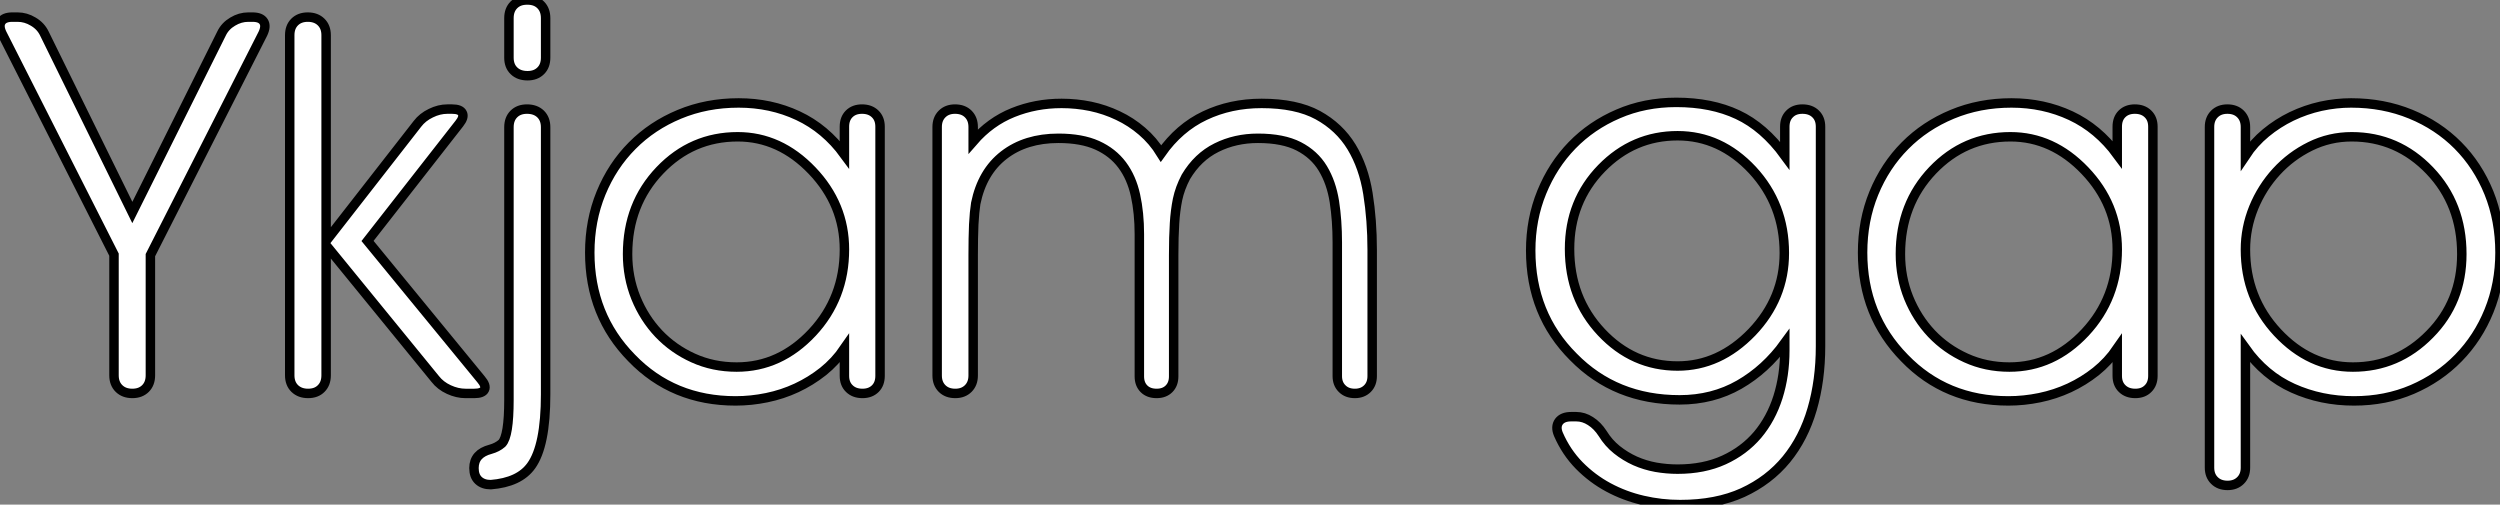
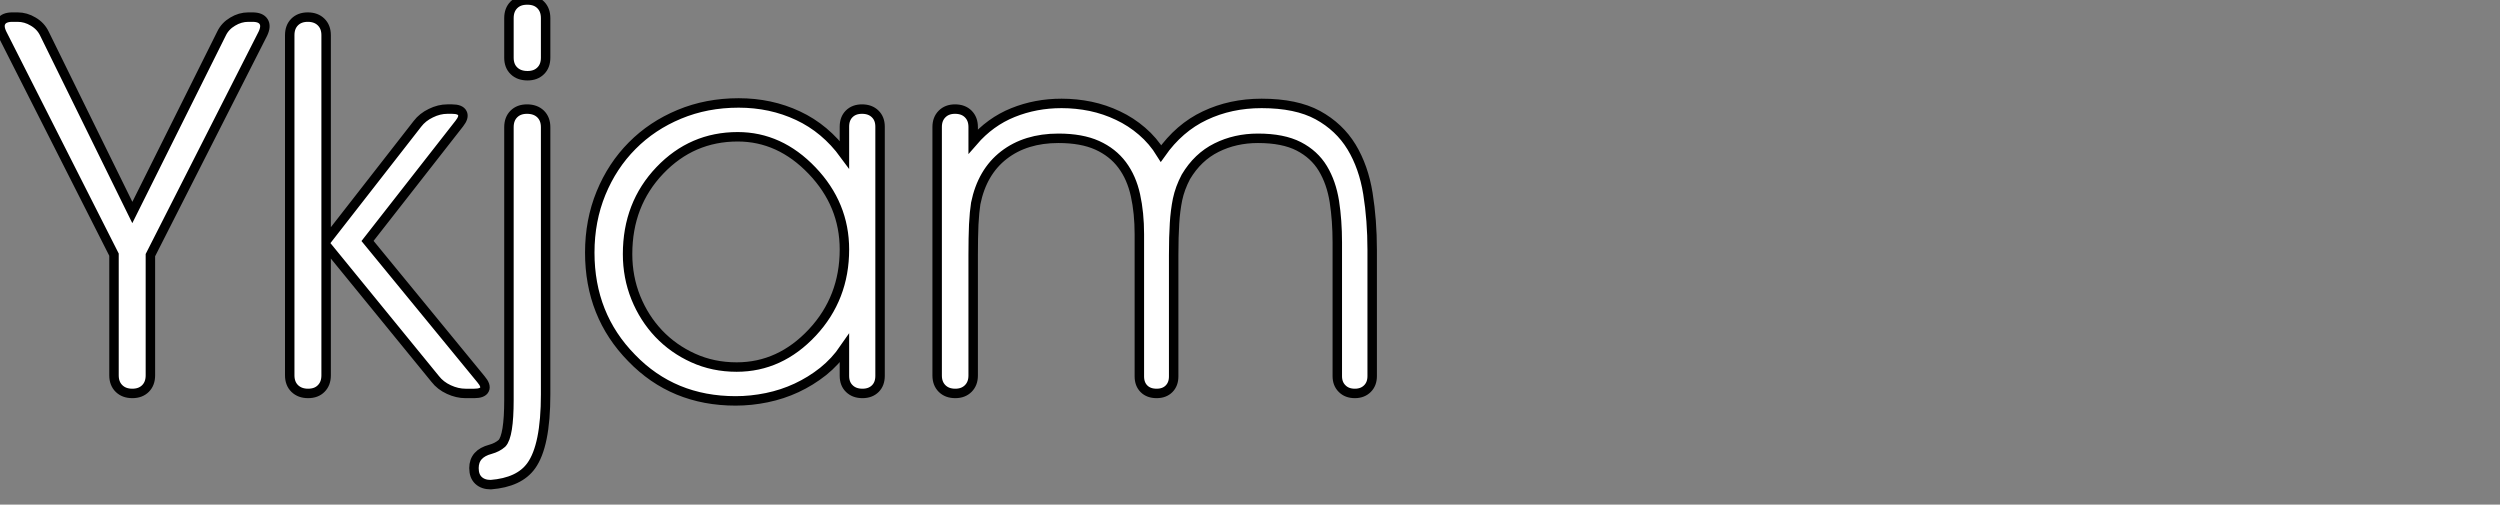
<svg xmlns="http://www.w3.org/2000/svg" viewBox="-0.68 -41.62 264.47 53.38">
  <rect x="-0.68" y="-41.62" width="264.47" height="53.38" fill="#808080" stroke="none" />
  <path d="M15.23-14.63L15.23-1.91Q15.23-1.04 14.71-0.52Q14.19 0 13.32 0L13.32 0Q12.44 0 11.91-0.52Q11.38-1.04 11.38-1.91L11.38-1.91L11.38-14.68L-0.46-38.06Q-0.85-38.86-0.55-39.33Q-0.25-39.81 0.63-39.81L0.63-39.81L1.18-39.81Q2.05-39.81 2.84-39.33Q3.64-38.86 4.02-38.06L4.02-38.06L13.32-19.14L22.75-38.06Q23.13-38.86 23.93-39.33Q24.72-39.81 25.59-39.81L25.59-39.81L26.03-39.81Q26.91-39.81 27.21-39.33Q27.51-38.86 27.13-38.06L27.13-38.06L15.23-14.63ZM33.82-15.67L33.82-1.91Q33.82-1.04 33.30-0.52Q32.79 0 31.91 0L31.91 0Q31.04 0 30.50-0.52Q29.97-1.04 29.97-1.91L29.97-1.91L29.97-37.90Q29.97-38.77 30.49-39.29Q31.01-39.81 31.88-39.81L31.88-39.81Q32.76-39.81 33.29-39.29Q33.82-38.77 33.82-37.90L33.82-37.90L33.82-16.13L43.48-28.52Q44.02-29.23 44.90-29.65Q45.77-30.08 46.65-30.08L46.65-30.08L47.14-30.08Q48.02-30.08 48.23-29.65Q48.45-29.23 47.91-28.55L47.91-28.55L38.20-16.13L50.20-1.50Q50.78-0.82 50.57-0.41Q50.37 0 49.49 0L49.49 0L48.56 0Q47.69 0 46.80-0.41Q45.91-0.82 45.36-1.53L45.36-1.53L33.82-15.67ZM55.07-41.62L55.13-41.62Q56-41.62 56.52-41.10Q57.04-40.58 57.04-39.70L57.04-39.70L57.04-35.52Q57.04-34.64 56.52-34.13Q56-33.61 55.13-33.61L55.13-33.61Q54.22-33.61 53.69-34.13Q53.16-34.64 53.16-35.52L53.16-35.52L53.16-39.70Q53.16-40.58 53.68-41.10Q54.20-41.62 55.07-41.62L55.07-41.62ZM53.16 0.68L53.16-28.16Q53.16-29.04 53.68-29.56Q54.20-30.08 55.07-30.08L55.07-30.08Q55.97-30.08 56.51-29.56Q57.04-29.04 57.04-28.16L57.04-28.16L57.04 0.11Q57.04 5.55 55.51 7.66L55.51 7.66Q54.25 9.41 51.24 9.65L51.24 9.65Q50.42 9.65 49.94 9.20Q49.46 8.75 49.46 7.90L49.46 7.90Q49.46 6.37 51.21 5.91L51.21 5.91Q51.93 5.71 52.42 5.28L52.42 5.28Q53.16 4.51 53.16 0.68L53.16 0.68ZM88.65-15.23L88.65-15.23Q88.65-19.99 85.23-23.57L85.23-23.57Q81.81-27.15 77.36-27.15L77.36-27.15Q72.52-27.15 69.13-23.60L69.13-23.60Q65.71-20.02 65.71-14.74L65.71-14.74Q65.71-12.30 66.58-10.13Q67.46-7.96 69.00-6.33Q70.55-4.70 72.65-3.75Q74.76-2.79 77.25-2.79L77.25-2.79Q81.84-2.79 85.26-6.45L85.26-6.45Q88.65-10.09 88.65-15.23ZM88.65-25.27L88.65-28.22Q88.65-29.07 89.15-29.57Q89.66-30.08 90.51-30.08L90.51-30.08Q91.38-30.08 91.90-29.57Q92.42-29.07 92.42-28.22L92.42-28.22L92.42-1.86Q92.42-1.01 91.92-0.51Q91.41 0 90.56 0L90.56 0Q89.69 0 89.17-0.51Q88.65-1.01 88.65-1.86L88.65-1.86L88.65-4.76Q87.69-3.36 86.39-2.32Q85.09-1.29 83.59-0.59Q82.09 0.11 80.43 0.45Q78.78 0.79 77.14 0.79L77.14 0.79Q70.52 0.79 66.14-3.75L66.14-3.75Q61.71-8.26 61.71-14.90L61.71-14.90Q61.71-18.29 62.90-21.19Q64.09-24.09 66.20-26.21Q68.30-28.33 71.19-29.53Q74.07-30.73 77.46-30.73L77.46-30.73Q80.86-30.73 83.74-29.38Q86.63-28.03 88.65-25.27L88.65-25.27ZM144.48-15.18L144.48-1.83Q144.48-1.01 143.98-0.51Q143.47 0 142.65 0L142.65 0Q141.80 0 141.30-0.51Q140.79-1.01 140.79-1.83L140.79-1.83L140.79-15.97Q140.79-18.29 140.48-20.30Q140.16-22.31 139.26-23.80Q138.36-25.29 136.71-26.14Q135.05-26.99 132.40-26.99L132.40-26.99Q129.99-26.99 128.01-26.00Q126.03-25.02 124.77-22.91L124.77-22.91Q124.14-21.71 123.89-20.52Q123.65-19.33 123.57-17.99L123.57-17.99Q123.48-16.60 123.48-14.63L123.48-14.63L123.48-1.80Q123.48-0.98 122.99-0.49Q122.50 0 121.68 0L121.68 0Q120.83 0 120.34-0.49Q119.85-0.98 119.85-1.80L119.85-1.80L119.85-16.84Q119.85-19.09 119.44-20.96Q119.03-22.83 118.03-24.17Q117.03-25.51 115.39-26.25Q113.75-26.99 111.29-26.99L111.29-26.99Q107.82-26.99 105.52-25.21Q103.22-23.43 102.54-20.10L102.54-20.10Q102.40-19.22 102.33-17.87Q102.27-16.52 102.27-14.63L102.27-14.63L102.27-1.89Q102.27-1.04 101.75-0.52Q101.23 0 100.38 0L100.38 0Q99.50 0 98.98-0.52Q98.46-1.04 98.46-1.89L98.46-1.89L98.46-28.19Q98.46-29.04 98.98-29.56Q99.50-30.08 100.35-30.08L100.35-30.08Q101.23-30.08 101.75-29.56Q102.27-29.04 102.27-28.19L102.27-28.19L102.27-26.66Q104.07-28.74 106.48-29.71Q108.88-30.68 111.62-30.68L111.62-30.68Q113.18-30.68 114.69-30.37Q116.21-30.05 117.59-29.39Q118.97-28.74 120.13-27.74Q121.30-26.74 122.14-25.38L122.14-25.38Q124.06-28.11 126.78-29.39Q129.50-30.68 132.78-30.68L132.78-30.68Q136.45-30.68 138.73-29.44Q141.01-28.19 142.30-26.07Q143.58-23.95 144.03-21.14Q144.48-18.32 144.48-15.18L144.48-15.18Z" fill="white" stroke="black" transform="scale(1,1)" />
-   <path d="M165.52 2.46L166.07 2.46Q166.86 2.46 167.58 2.93Q168.31 3.39 168.86 4.24L168.86 4.24Q169.48 5.25 170.37 5.96Q171.26 6.67 172.30 7.14Q173.34 7.60 174.49 7.81Q175.64 8.01 176.79 8.01L176.79 8.01Q179.57 8.01 181.69 7.04Q183.81 6.07 185.25 4.38Q186.68 2.68 187.41 0.38Q188.13-1.91 188.13-4.54L188.13-4.54L188.13-5.33Q186.11-2.54 183.31-0.93Q180.50 0.68 177.00 0.68L177.00 0.68Q170.22 0.68 165.77-3.86L165.77-3.86Q161.25-8.37 161.25-15.12L161.25-15.12Q161.25-18.43 162.42-21.29Q163.58-24.14 165.63-26.25Q167.68-28.36 170.50-29.57Q173.31-30.79 176.65-30.79L176.65-30.79Q180.37-30.79 183.14-29.49Q185.92-28.19 188.13-25.16L188.13-25.16L188.13-28.22Q188.13-29.07 188.64-29.57Q189.14-30.08 189.99-30.08L189.99-30.08Q190.87-30.08 191.39-29.57Q191.91-29.07 191.91-28.22L191.91-28.22L191.91-4.98Q191.91-1.39 191.02 1.67Q190.13 4.73 188.30 6.97Q186.46 9.21 183.68 10.49Q180.89 11.76 177.06 11.76L177.06 11.76Q175.06 11.76 173.12 11.31Q171.18 10.86 169.47 9.94Q167.76 9.02 166.38 7.62Q165 6.21 164.18 4.32L164.18 4.32Q163.85 3.53 164.23 2.99Q164.62 2.46 165.52 2.46L165.52 2.46ZM165.36-15.29L165.36-15.29Q165.36-10.06 168.72-6.48L168.72-6.48Q172.08-2.90 176.79-2.90L176.79-2.90Q181.21-2.90 184.66-6.48L184.66-6.48Q188.08-10.06 188.08-14.85L188.08-14.85Q188.08-19.99 184.71-23.63L184.71-23.63Q181.32-27.26 176.79-27.26L176.79-27.26Q172.11-27.26 168.75-23.82L168.75-23.82Q165.36-20.34 165.36-15.29ZM223.30-15.23L223.30-15.23Q223.30-19.99 219.88-23.57L219.88-23.57Q216.46-27.15 212.00-27.15L212.00-27.15Q207.16-27.15 203.77-23.60L203.77-23.60Q200.36-20.02 200.36-14.74L200.36-14.74Q200.36-12.30 201.23-10.13Q202.11-7.96 203.65-6.33Q205.20-4.70 207.30-3.75Q209.41-2.79 211.89-2.79L211.89-2.79Q216.49-2.79 219.91-6.45L219.91-6.45Q223.30-10.09 223.30-15.23ZM223.30-25.27L223.30-28.22Q223.30-29.07 223.80-29.57Q224.31-30.08 225.16-30.08L225.16-30.08Q226.03-30.08 226.55-29.57Q227.07-29.07 227.07-28.22L227.07-28.22L227.07-1.86Q227.07-1.01 226.56-0.51Q226.06 0 225.21 0L225.21 0Q224.34 0 223.82-0.51Q223.30-1.01 223.30-1.86L223.30-1.86L223.30-4.76Q222.34-3.36 221.04-2.32Q219.74-1.29 218.24-0.59Q216.73 0.11 215.08 0.45Q213.43 0.79 211.79 0.79L211.79 0.79Q205.17 0.79 200.79-3.75L200.79-3.75Q196.36-8.26 196.36-14.90L196.36-14.90Q196.36-18.29 197.55-21.19Q198.74-24.09 200.85-26.21Q202.95-28.33 205.84-29.53Q208.72-30.73 212.11-30.73L212.11-30.73Q215.50-30.73 218.39-29.38Q221.27-28.03 223.30-25.27L223.30-25.27ZM233.06 7.85L233.06-28.19Q233.06-29.04 233.58-29.56Q234.10-30.08 234.95-30.08L234.95-30.08Q235.82-30.08 236.34-29.56Q236.86-29.04 236.86-28.19L236.86-28.19L236.86-25.16Q237.76-26.52 239.02-27.56Q240.28-28.60 241.75-29.31Q243.23-30.02 244.84-30.38Q246.46-30.73 248.04-30.73L248.04-30.73Q251.46-30.73 254.35-29.54Q257.23-28.36 259.34-26.24Q261.44-24.12 262.62-21.22Q263.79-18.32 263.79-14.90L263.79-14.90Q263.79-11.59 262.63-8.74Q261.47-5.88 259.40-3.76Q257.34-1.64 254.51-0.42Q251.68 0.79 248.34 0.79L248.34 0.79Q244.87 0.79 241.89-0.55Q238.91-1.89 236.86-4.76L236.86-4.76L236.86 7.85Q236.86 8.70 236.34 9.21Q235.82 9.73 234.97 9.73L234.97 9.73Q234.10 9.73 233.58 9.21Q233.06 8.70 233.06 7.85L233.06 7.85ZM236.86-15.23L236.86-15.23Q236.86-10.09 240.25-6.45L240.25-6.45Q243.67-2.79 248.23-2.79L248.23-2.79Q252.96-2.79 256.36-6.26L256.36-6.26Q259.75-9.68 259.75-14.74L259.75-14.74Q259.75-20.02 256.36-23.57L256.36-23.57Q252.94-27.15 248.10-27.15L248.10-27.15Q245.77-27.15 243.72-26.14Q241.67-25.13 240.14-23.46Q238.61-21.79 237.73-19.65Q236.86-17.50 236.86-15.23Z" fill="white" stroke="black" transform="scale(1,1)" />
</svg>